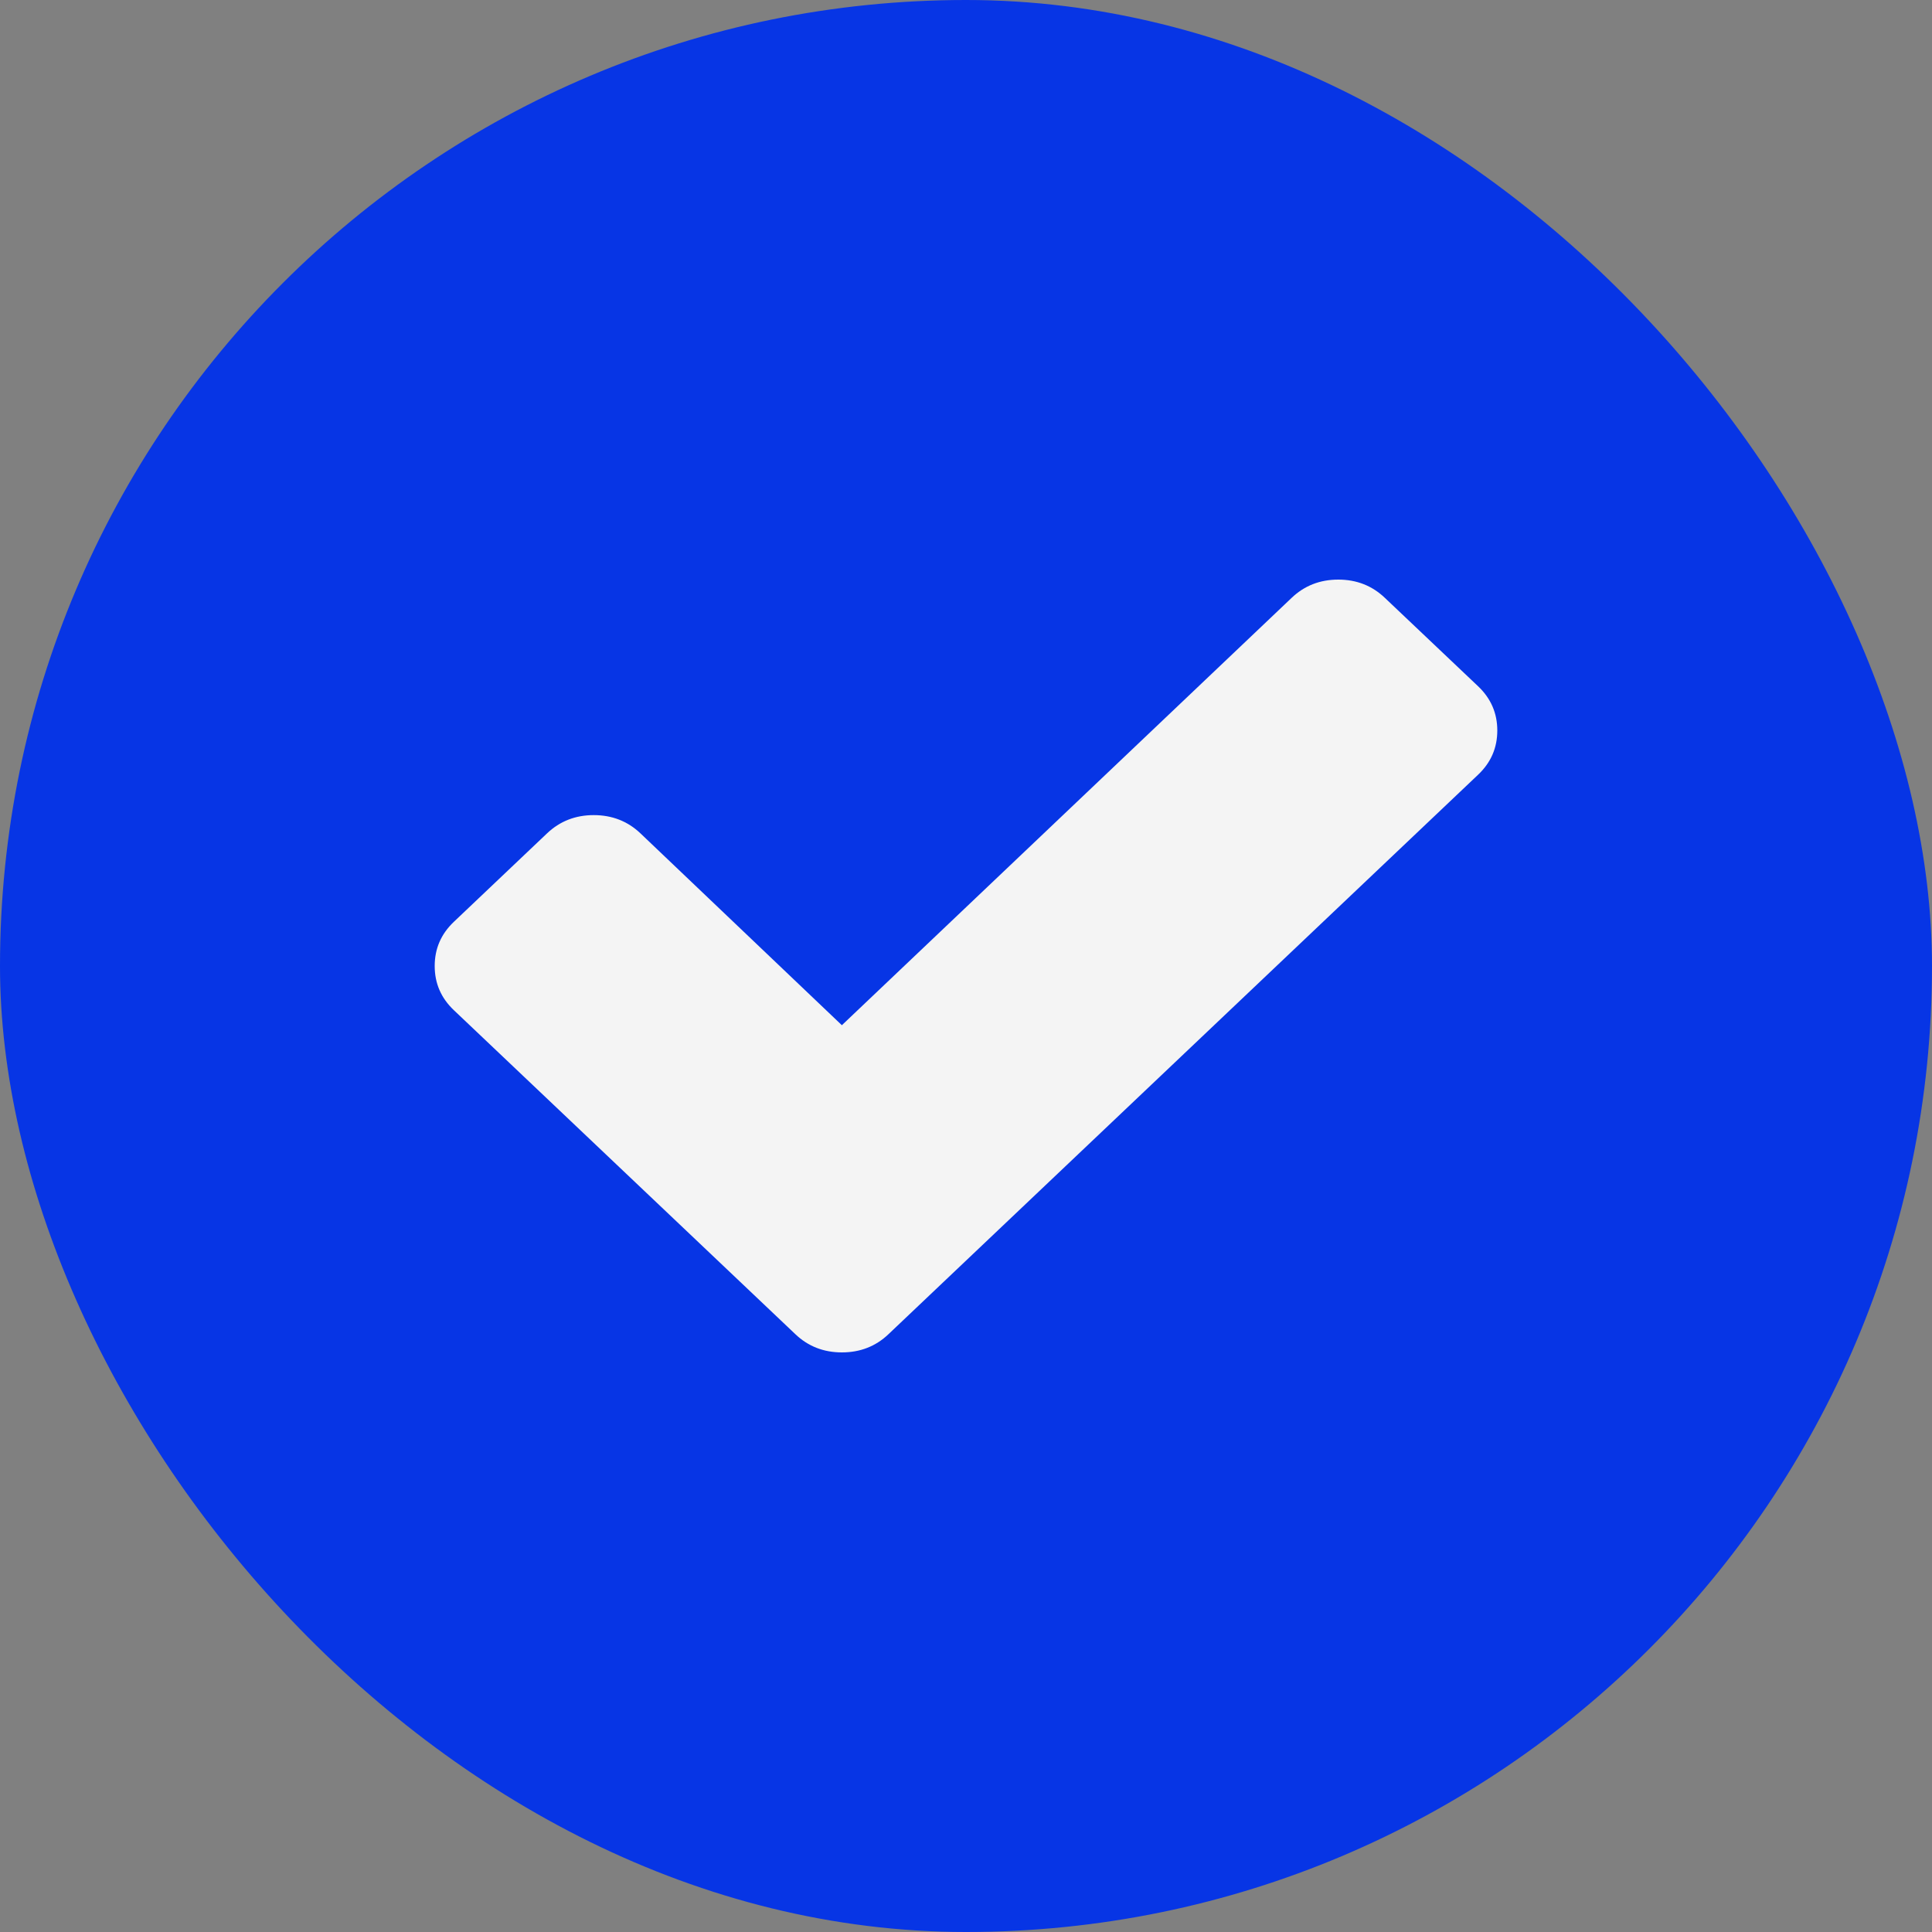
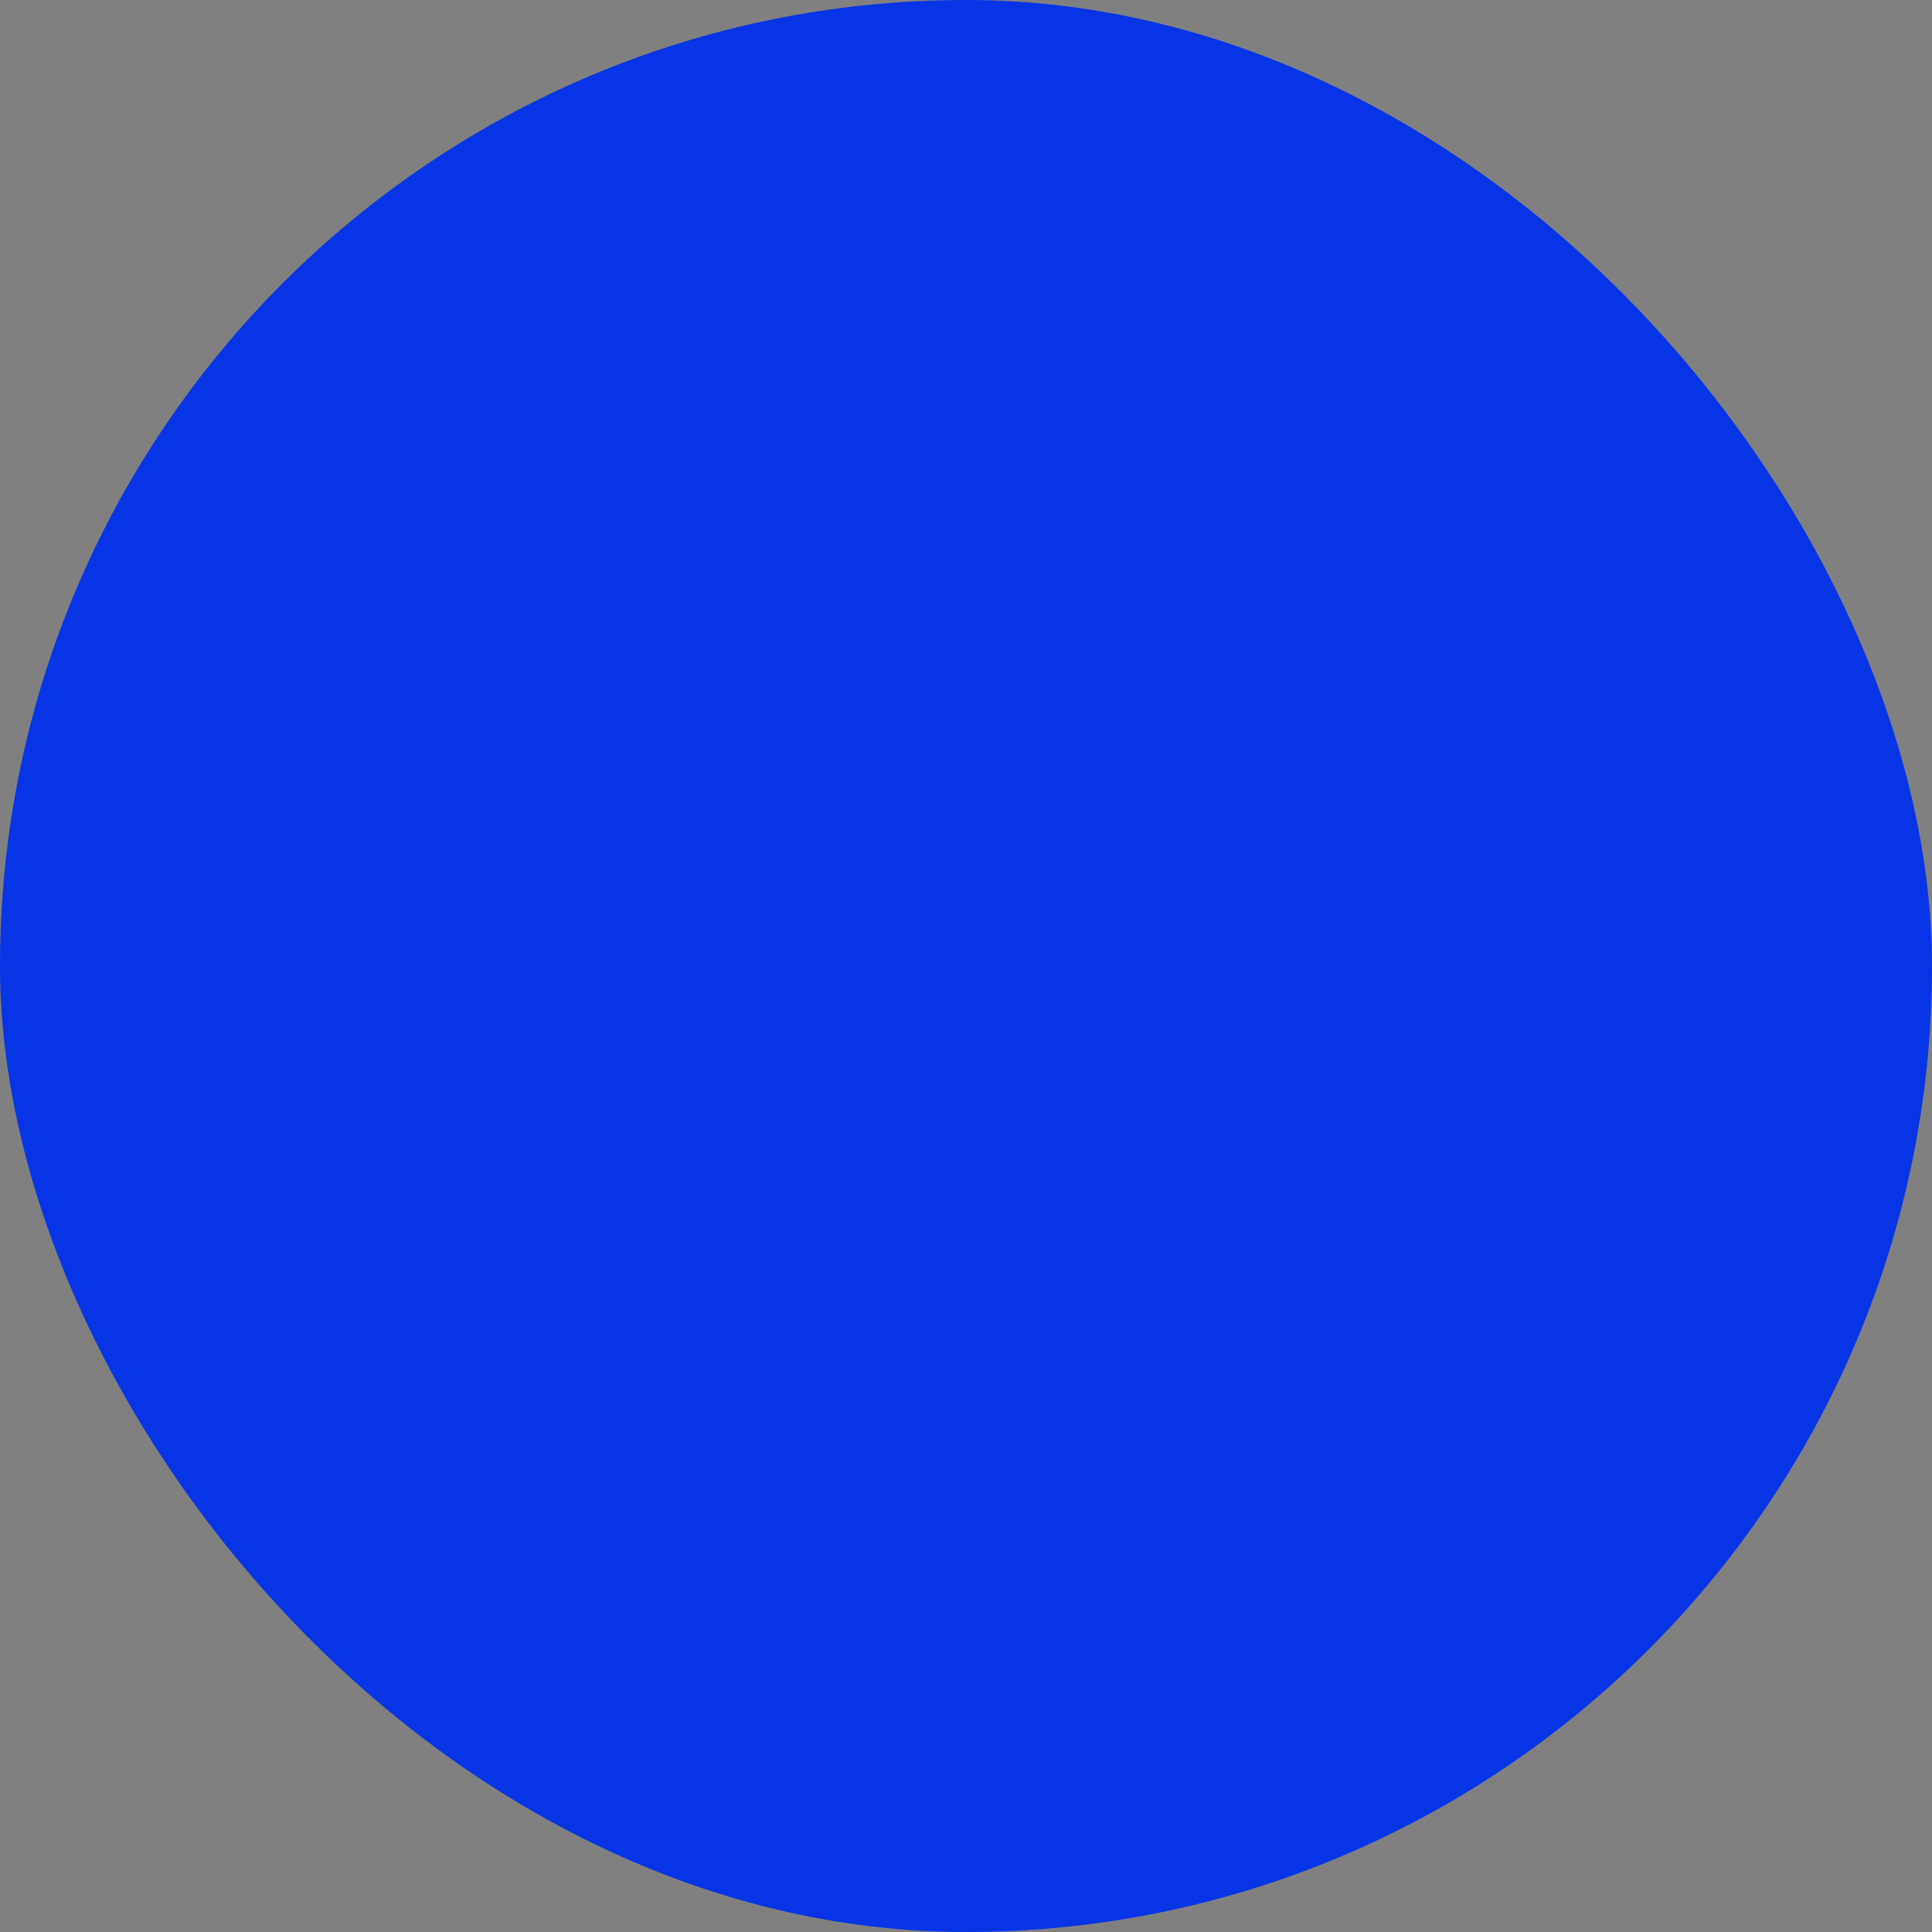
<svg xmlns="http://www.w3.org/2000/svg" width="20" height="20" viewBox="0 0 20 20" fill="none">
  <rect x="0" y="0" width="20" height="20" fill="#808080" stroke="none" />
  <rect width="20" height="20" rx="10" fill="#0735E5" />
-   <path d="M15.301 7.104C15.434 7.23 15.5 7.383 15.5 7.562C15.5 7.742 15.434 7.894 15.301 8.02L9.198 13.811C9.066 13.937 8.905 14 8.715 14C8.526 14 8.365 13.937 8.233 13.811L4.699 10.458C4.566 10.332 4.5 10.18 4.5 10C4.5 9.82 4.566 9.668 4.699 9.542L5.664 8.626C5.796 8.501 5.957 8.438 6.146 8.438C6.336 8.438 6.497 8.501 6.629 8.626L8.715 10.613L13.371 6.189C13.503 6.063 13.664 6 13.854 6C14.043 6 14.204 6.063 14.336 6.189L15.301 7.104Z" fill="#F4F4F4" />
</svg>